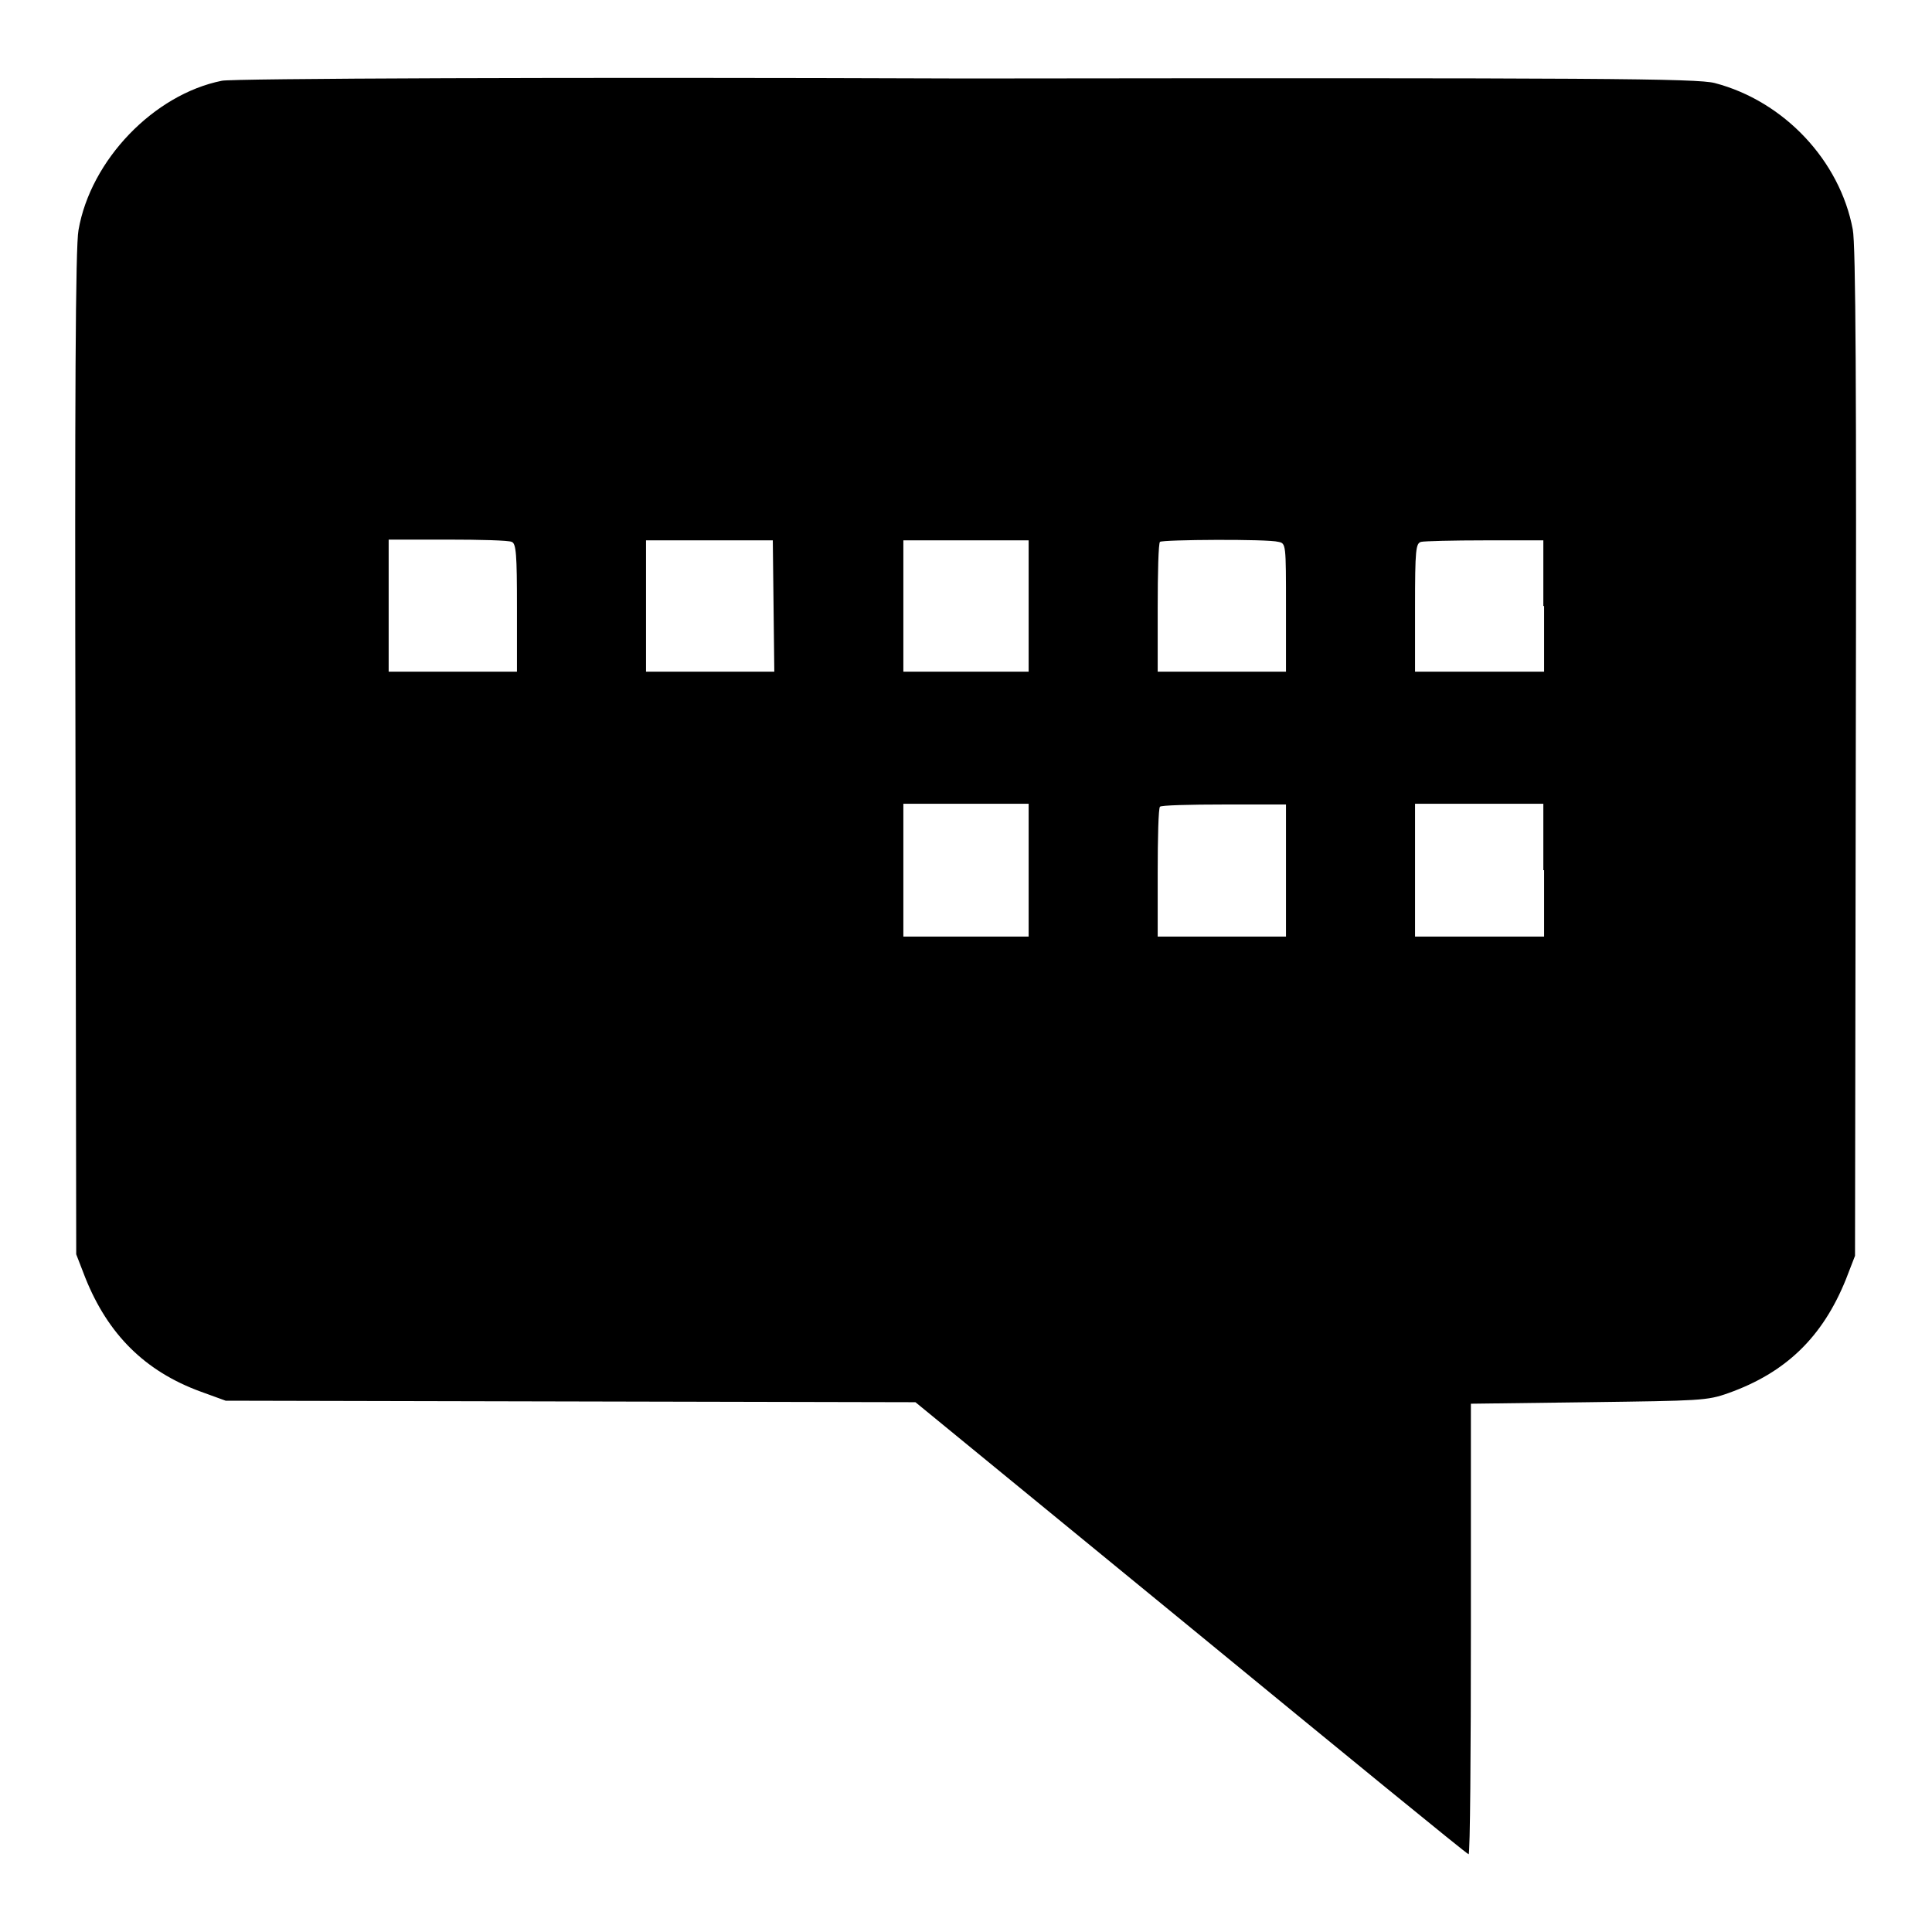
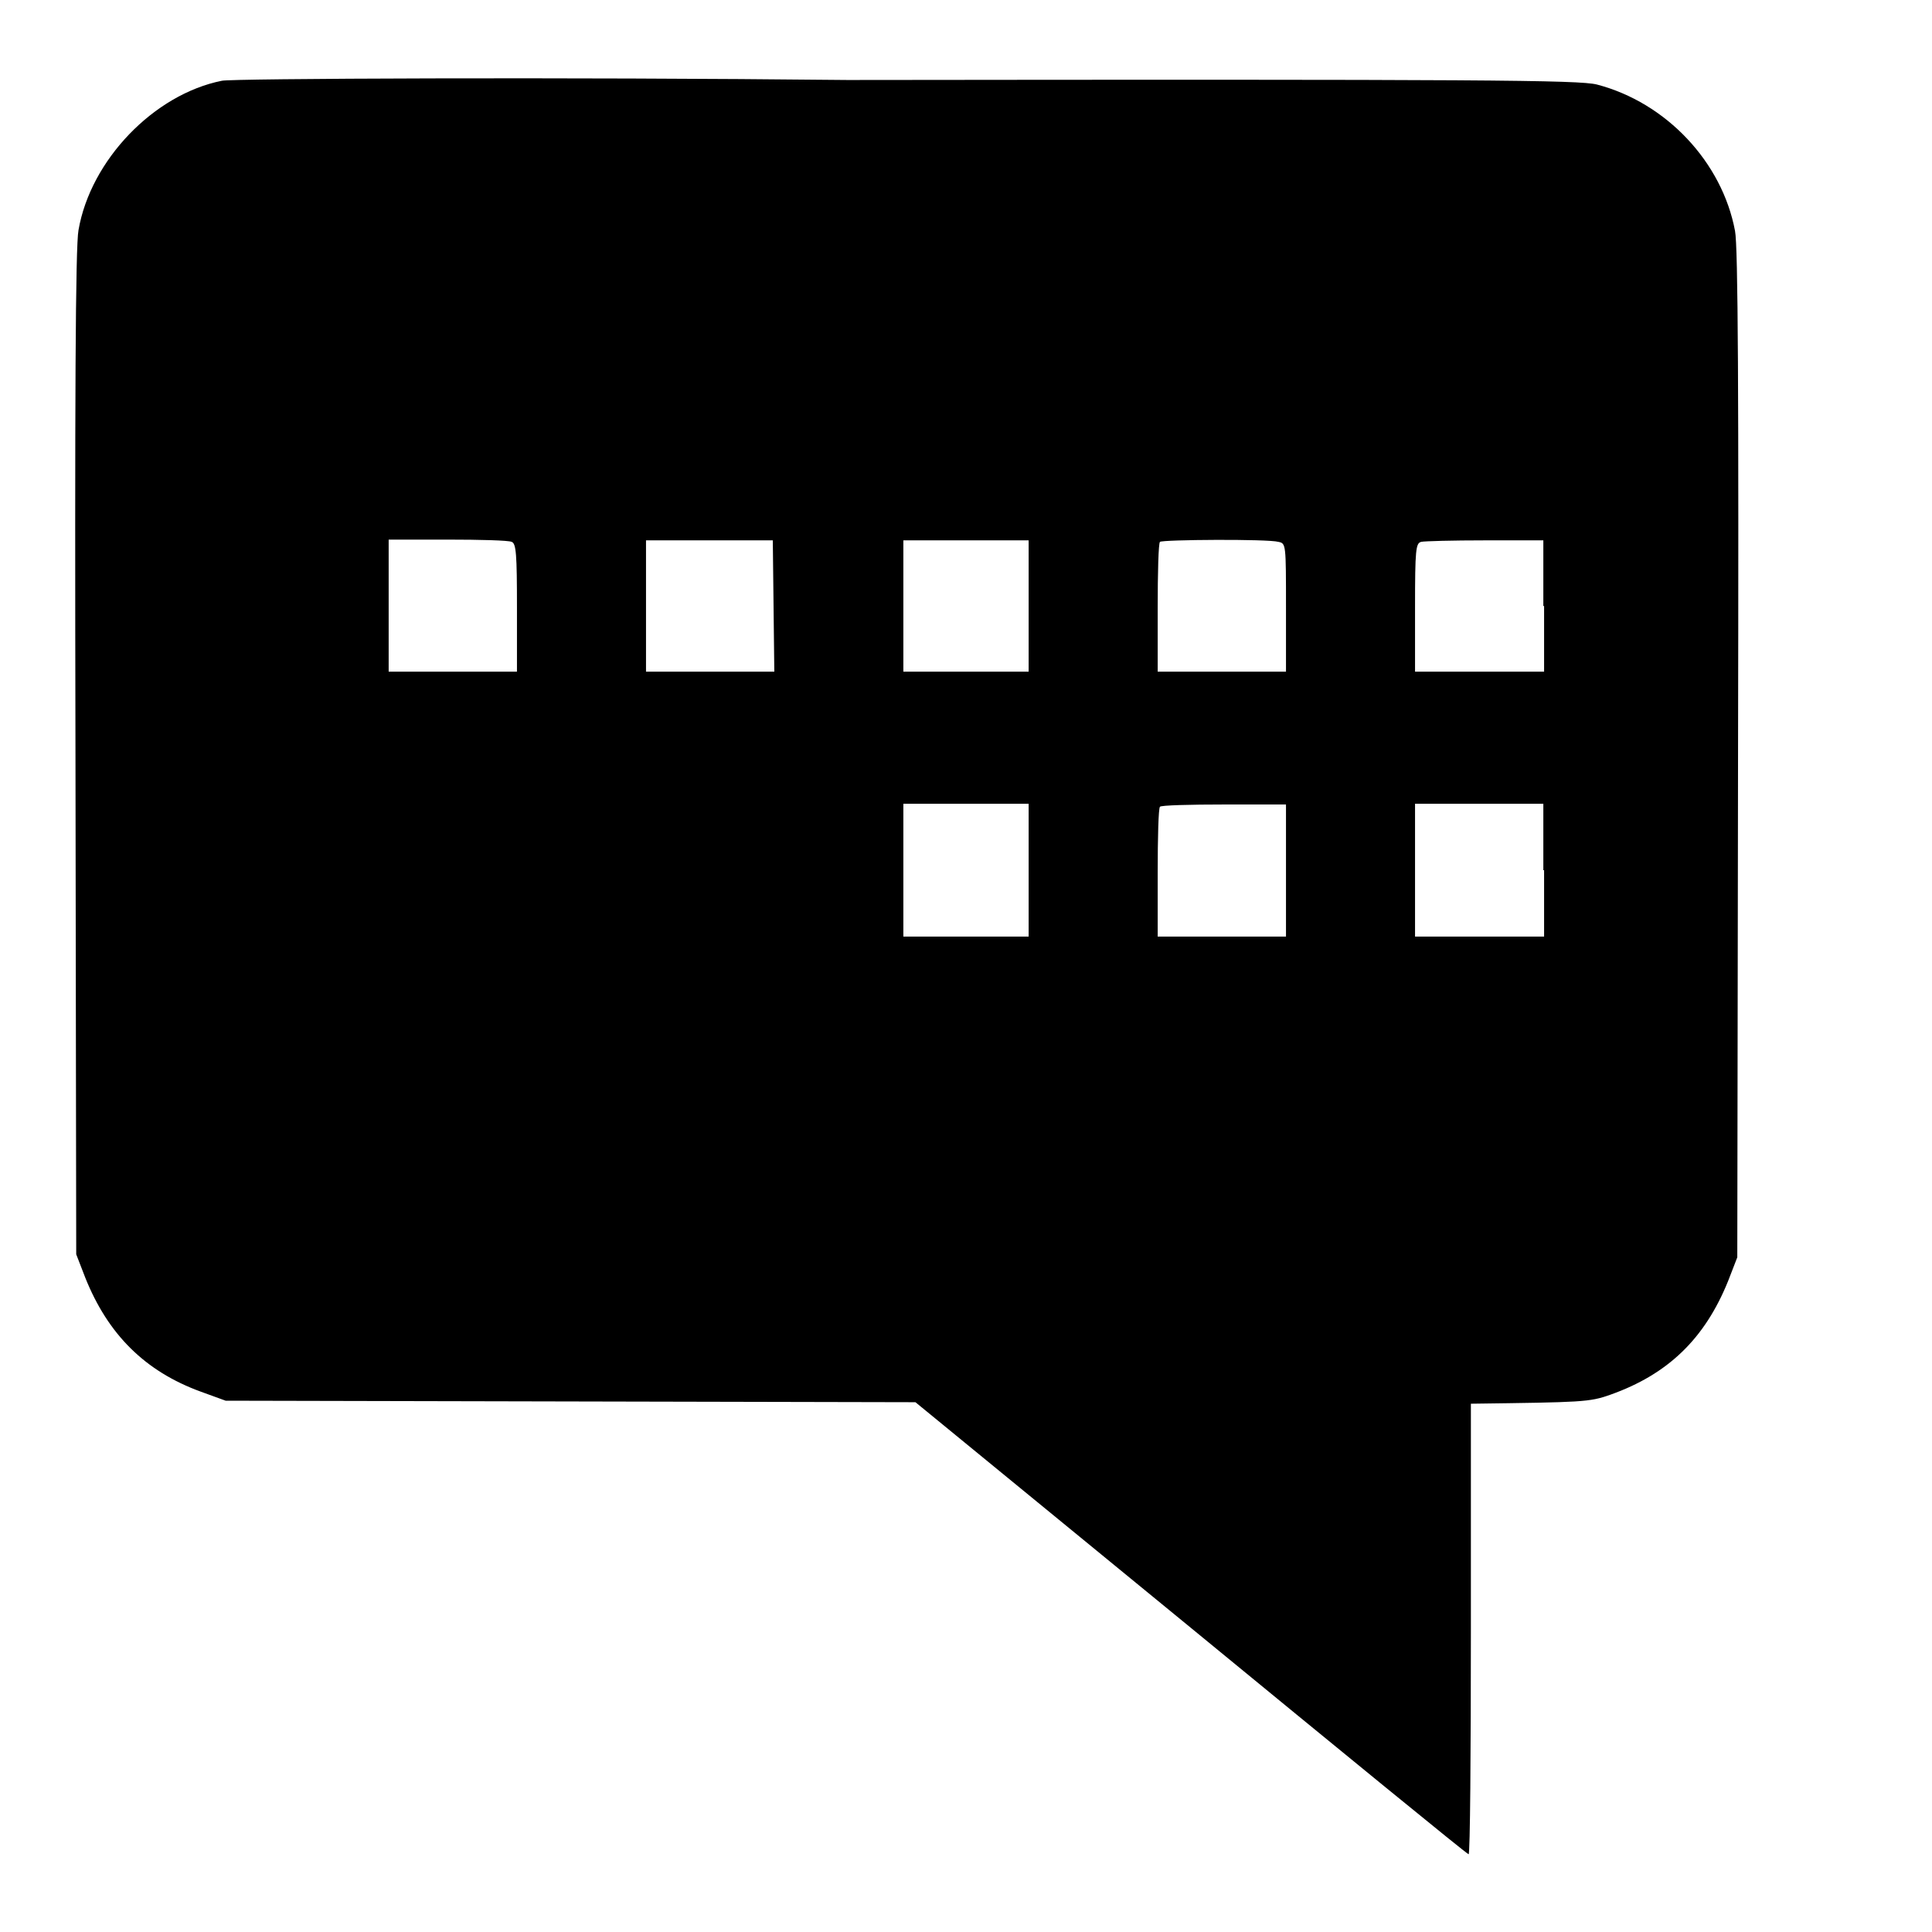
<svg xmlns="http://www.w3.org/2000/svg" version="1.1" x="0px" y="0px" viewBox="0 0 256 256" enable-background="new 0 0 256 256" xml:space="preserve">
  <g>
    <g>
      <g>
-         <path fill="#000000" d="M29.4,10.7c-9,1.8-17.4,10.5-19,19.8C10,32.6,9.9,53,10,99.8l0.1,66.4l1.2,3.1c3,7.5,7.9,12.4,15.3,15.1l3.3,1.2l45.7,0.1l45.7,0.1l36.5,29.9c20.1,16.5,36.6,30,36.8,30c0.2,0,0.3-13.5,0.3-29.9V186l15.6-0.2c14.8-0.2,15.7-0.2,18.5-1.2c7.6-2.7,12.5-7.4,15.6-15.1l1.2-3.1l0.1-66.6c0.1-48,0-67.4-0.4-69.4c-1.7-9.1-9.1-17-18.3-19.4c-2.4-0.6-14.6-0.7-99.3-0.6C74.9,10.2,30.5,10.4,29.4,10.7z M67.8,71.8c0.6,0.2,0.7,1.7,0.7,8.7V89H60h-8.5v-8.7v-8.8h7.8C63.6,71.5,67.4,71.6,67.8,71.8z M102.5,80.3l0.1,8.7h-8.5h-8.5v-8.7v-8.7l8.4,0l8.4,0L102.5,80.3z M136.3,80.3V89H128h-8.3v-8.7v-8.7h8.3h8.3V80.3z M169.4,71.8c1,0.2,1,0.3,1,8.7V89h-8.5h-8.5v-8.4c0-4.7,0.1-8.6,0.3-8.8C154,71.5,168,71.4,169.4,71.8z M204.6,80.3V89H196h-8.5v-8.5c0-7.7,0.1-8.5,0.8-8.7c0.4-0.1,4.2-0.2,8.5-0.2l7.7,0V80.3z M136.3,115.3v8.8H128h-8.3v-8.8v-8.8h8.3h8.3V115.3z M170.4,115.3v8.8h-8.5h-8.5v-8.4c0-4.7,0.1-8.6,0.3-8.8c0.1-0.2,4-0.3,8.5-0.3h8.2V115.3z M204.6,115.3v8.8H196h-8.5v-8.8v-8.8h8.5h8.5V115.3z" />
+         <path fill="#000000" d="M29.4,10.7c-9,1.8-17.4,10.5-19,19.8C10,32.6,9.9,53,10,99.8l0.1,66.4l1.2,3.1c3,7.5,7.9,12.4,15.3,15.1l3.3,1.2l45.7,0.1l45.7,0.1l36.5,29.9c20.1,16.5,36.6,30,36.8,30c0.2,0,0.3-13.5,0.3-29.9V186c14.8-0.2,15.7-0.2,18.5-1.2c7.6-2.7,12.5-7.4,15.6-15.1l1.2-3.1l0.1-66.6c0.1-48,0-67.4-0.4-69.4c-1.7-9.1-9.1-17-18.3-19.4c-2.4-0.6-14.6-0.7-99.3-0.6C74.9,10.2,30.5,10.4,29.4,10.7z M67.8,71.8c0.6,0.2,0.7,1.7,0.7,8.7V89H60h-8.5v-8.7v-8.8h7.8C63.6,71.5,67.4,71.6,67.8,71.8z M102.5,80.3l0.1,8.7h-8.5h-8.5v-8.7v-8.7l8.4,0l8.4,0L102.5,80.3z M136.3,80.3V89H128h-8.3v-8.7v-8.7h8.3h8.3V80.3z M169.4,71.8c1,0.2,1,0.3,1,8.7V89h-8.5h-8.5v-8.4c0-4.7,0.1-8.6,0.3-8.8C154,71.5,168,71.4,169.4,71.8z M204.6,80.3V89H196h-8.5v-8.5c0-7.7,0.1-8.5,0.8-8.7c0.4-0.1,4.2-0.2,8.5-0.2l7.7,0V80.3z M136.3,115.3v8.8H128h-8.3v-8.8v-8.8h8.3h8.3V115.3z M170.4,115.3v8.8h-8.5h-8.5v-8.4c0-4.7,0.1-8.6,0.3-8.8c0.1-0.2,4-0.3,8.5-0.3h8.2V115.3z M204.6,115.3v8.8H196h-8.5v-8.8v-8.8h8.5h8.5V115.3z" />
      </g>
    </g>
  </g>
</svg>